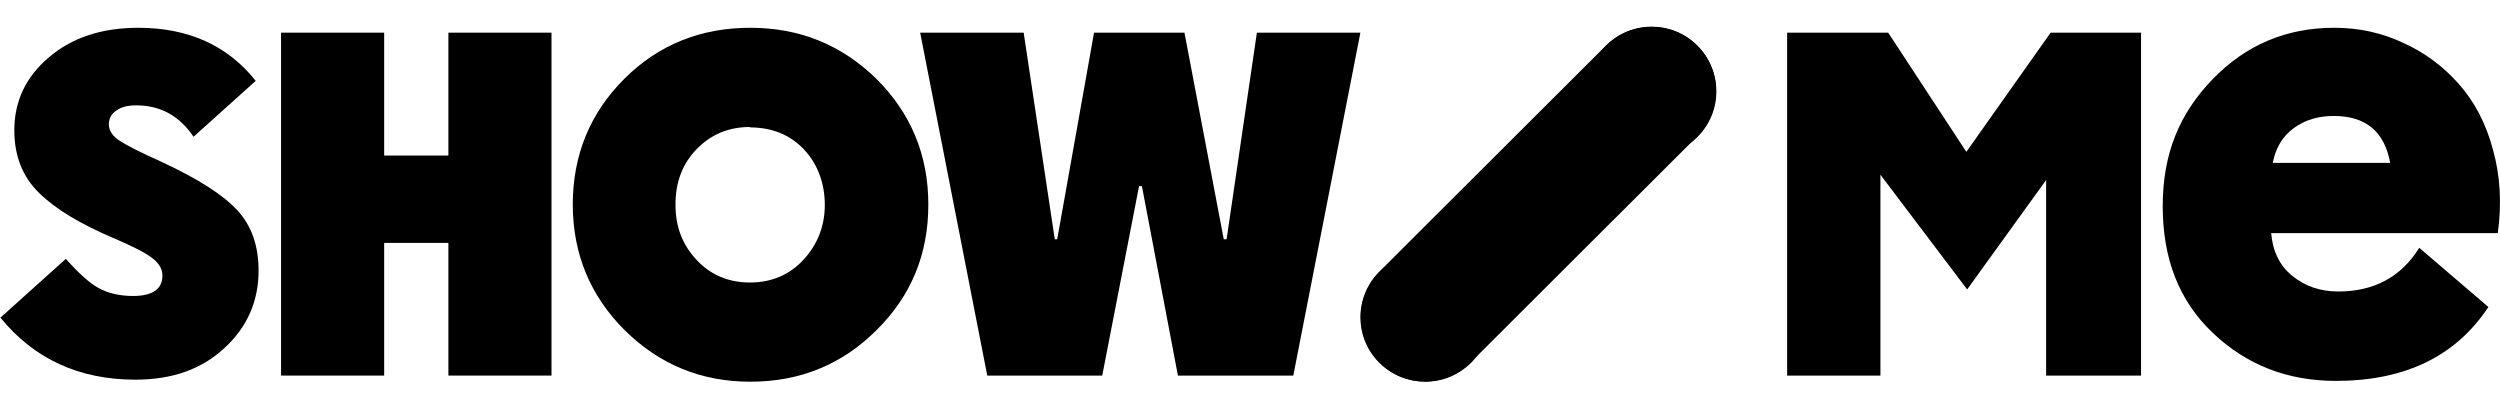
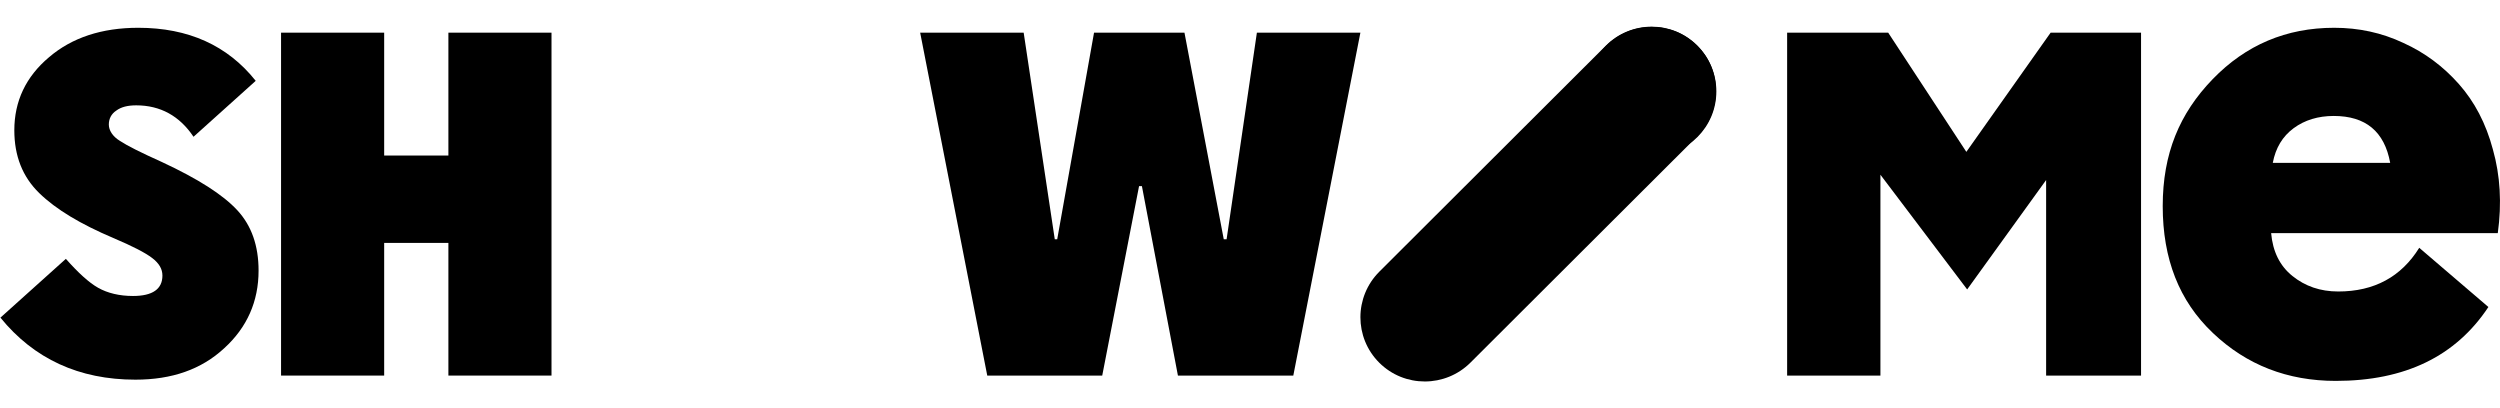
<svg xmlns="http://www.w3.org/2000/svg" width="196" height="32" viewBox="0 0 196 32" fill="none">
  <path d="M0 24.933L5.164 20.293C6.127 21.381 6.961 22.149 7.698 22.565C8.436 22.981 9.366 23.205 10.425 23.205C11.965 23.205 12.734 22.661 12.734 21.605C12.734 21.093 12.478 20.645 11.932 20.229C11.387 19.812 10.393 19.3 8.885 18.66C6.319 17.572 4.394 16.42 3.079 15.14C1.764 13.86 1.123 12.227 1.123 10.211C1.123 7.939 2.021 6.018 3.849 4.482C5.645 2.946 7.987 2.178 10.842 2.178C14.755 2.178 17.835 3.554 20.048 6.338L15.172 10.723C14.082 9.091 12.574 8.259 10.681 8.259C10.008 8.259 9.495 8.387 9.11 8.675C8.725 8.931 8.532 9.315 8.532 9.763C8.532 10.211 8.821 10.691 9.398 11.043C9.976 11.427 11.066 11.971 12.702 12.707C15.525 14.02 17.482 15.268 18.605 16.484C19.727 17.7 20.272 19.268 20.272 21.221C20.272 23.621 19.374 25.669 17.578 27.302C15.782 28.966 13.472 29.766 10.617 29.766C6.191 29.766 2.662 28.134 0.032 24.901L0 24.933Z" fill="#1B1C1C" style="fill:#1B1C1C;fill:color(display-p3 0.106 0.11 0.11);fill-opacity:1;" />
  <path d="M43.238 2.561V29.445H35.154V19.044H30.119V29.445H22.035V2.561H30.119V12.194H35.154V2.561H43.238Z" fill="#1B1C1C" style="fill:#1B1C1C;fill:color(display-p3 0.106 0.11 0.11);fill-opacity:1;" />
-   <path d="M58.828 29.926C54.978 29.926 51.706 28.582 48.98 25.893C46.285 23.205 44.906 19.908 44.906 16.036C44.906 12.163 46.254 8.867 48.948 6.178C51.642 3.49 54.946 2.178 58.828 2.178C62.709 2.178 65.981 3.522 68.707 6.178C71.402 8.867 72.781 12.131 72.781 16.036C72.781 19.94 71.434 23.205 68.707 25.893C66.013 28.582 62.709 29.926 58.828 29.926ZM58.828 9.955C57.127 9.955 55.748 10.531 54.626 11.683C53.503 12.835 52.958 14.276 52.958 16.036C52.958 17.796 53.503 19.172 54.593 20.357C55.684 21.541 57.095 22.149 58.795 22.149C60.495 22.149 61.907 21.541 62.998 20.357C64.088 19.172 64.665 17.732 64.665 16.068C64.665 14.404 64.12 12.867 63.03 11.715C61.939 10.563 60.528 9.987 58.763 9.987L58.828 9.955Z" fill="#1B1C1C" style="fill:#1B1C1C;fill:color(display-p3 0.106 0.11 0.11);fill-opacity:1;" />
  <path d="M106.655 2.561L101.395 29.445H92.349L89.526 14.595H89.302L86.415 29.445H77.401L72.141 2.561H80.256L82.694 18.756H82.886L85.773 2.561H92.862L95.942 18.756H96.166L98.54 2.561H106.655Z" fill="#1B1C1C" style="fill:#1B1C1C;fill:color(display-p3 0.106 0.11 0.11);fill-opacity:1;" />
  <path d="M167.858 2.561V29.445H160.416V14.115L154.225 22.692L147.425 13.699V29.445H140.111V2.561H148.034L154.161 11.906L160.769 2.561H167.858Z" fill="#1B1C1C" style="fill:#1B1C1C;fill:color(display-p3 0.106 0.11 0.11);fill-opacity:1;" />
  <path d="M173.47 26.085C170.84 23.589 169.557 20.293 169.557 16.164C169.557 12.035 170.872 8.899 173.47 6.21C176.068 3.522 179.244 2.178 182.997 2.178C184.921 2.178 186.718 2.562 188.418 3.362C190.118 4.13 191.561 5.218 192.78 6.594C193.999 7.971 194.897 9.667 195.442 11.715C196.02 13.764 196.148 15.94 195.827 18.276H178.057C178.185 19.716 178.731 20.837 179.725 21.637C180.719 22.437 181.906 22.853 183.318 22.853C186.14 22.853 188.257 21.701 189.669 19.428L195.09 24.069C192.524 27.942 188.546 29.862 183.125 29.862C179.34 29.862 176.132 28.614 173.502 26.117L173.47 26.085ZM179.821 10.051C178.955 10.691 178.41 11.587 178.185 12.771H187.391C186.942 10.307 185.467 9.091 182.965 9.091C181.746 9.091 180.687 9.411 179.821 10.051Z" fill="#1B1C1C" style="fill:#1B1C1C;fill:color(display-p3 0.106 0.11 0.11);fill-opacity:1;" />
  <path d="M125.904 3.575L108.144 21.295C106.165 23.27 106.16 26.467 108.133 28.435C110.106 30.404 113.31 30.399 115.289 28.424L133.049 10.704C135.028 8.729 135.033 5.533 133.06 3.564C131.087 1.596 127.883 1.601 125.904 3.575Z" fill="url(#paint0_linear_4397_167)" style="" />
  <path d="M129.494 12.226C132.293 12.226 134.562 9.962 134.562 7.169C134.562 4.376 132.293 2.112 129.494 2.112C126.695 2.112 124.426 4.376 124.426 7.169C124.426 9.962 126.695 12.226 129.494 12.226Z" fill="#1B1C1C" style="fill:#1B1C1C;fill:color(display-p3 0.106 0.11 0.11);fill-opacity:1;" />
-   <path d="M116.822 24.869C116.822 27.653 114.544 29.925 111.754 29.925C108.963 29.925 106.686 27.653 106.686 24.869C106.686 22.084 108.963 19.812 111.754 19.812C114.544 19.812 116.822 22.084 116.822 24.869Z" fill="#1B1C1C" style="fill:#1B1C1C;fill:color(display-p3 0.106 0.11 0.11);fill-opacity:1;" />
  <defs>
    <linearGradient id="paint0_linear_4397_167" x1="108.167" y1="28.424" x2="133.038" y2="3.497" gradientUnits="userSpaceOnUse">
      <stop stop-color="#810FD3" style="stop-color:#810FD3;stop-color:color(display-p3 0.506 0.059 0.828);stop-opacity:1;" />
      <stop offset="1" stop-color="#22B5FF" style="stop-color:#22B5FF;stop-color:color(display-p3 0.133 0.71 1);stop-opacity:1;" />
    </linearGradient>
  </defs>
</svg>